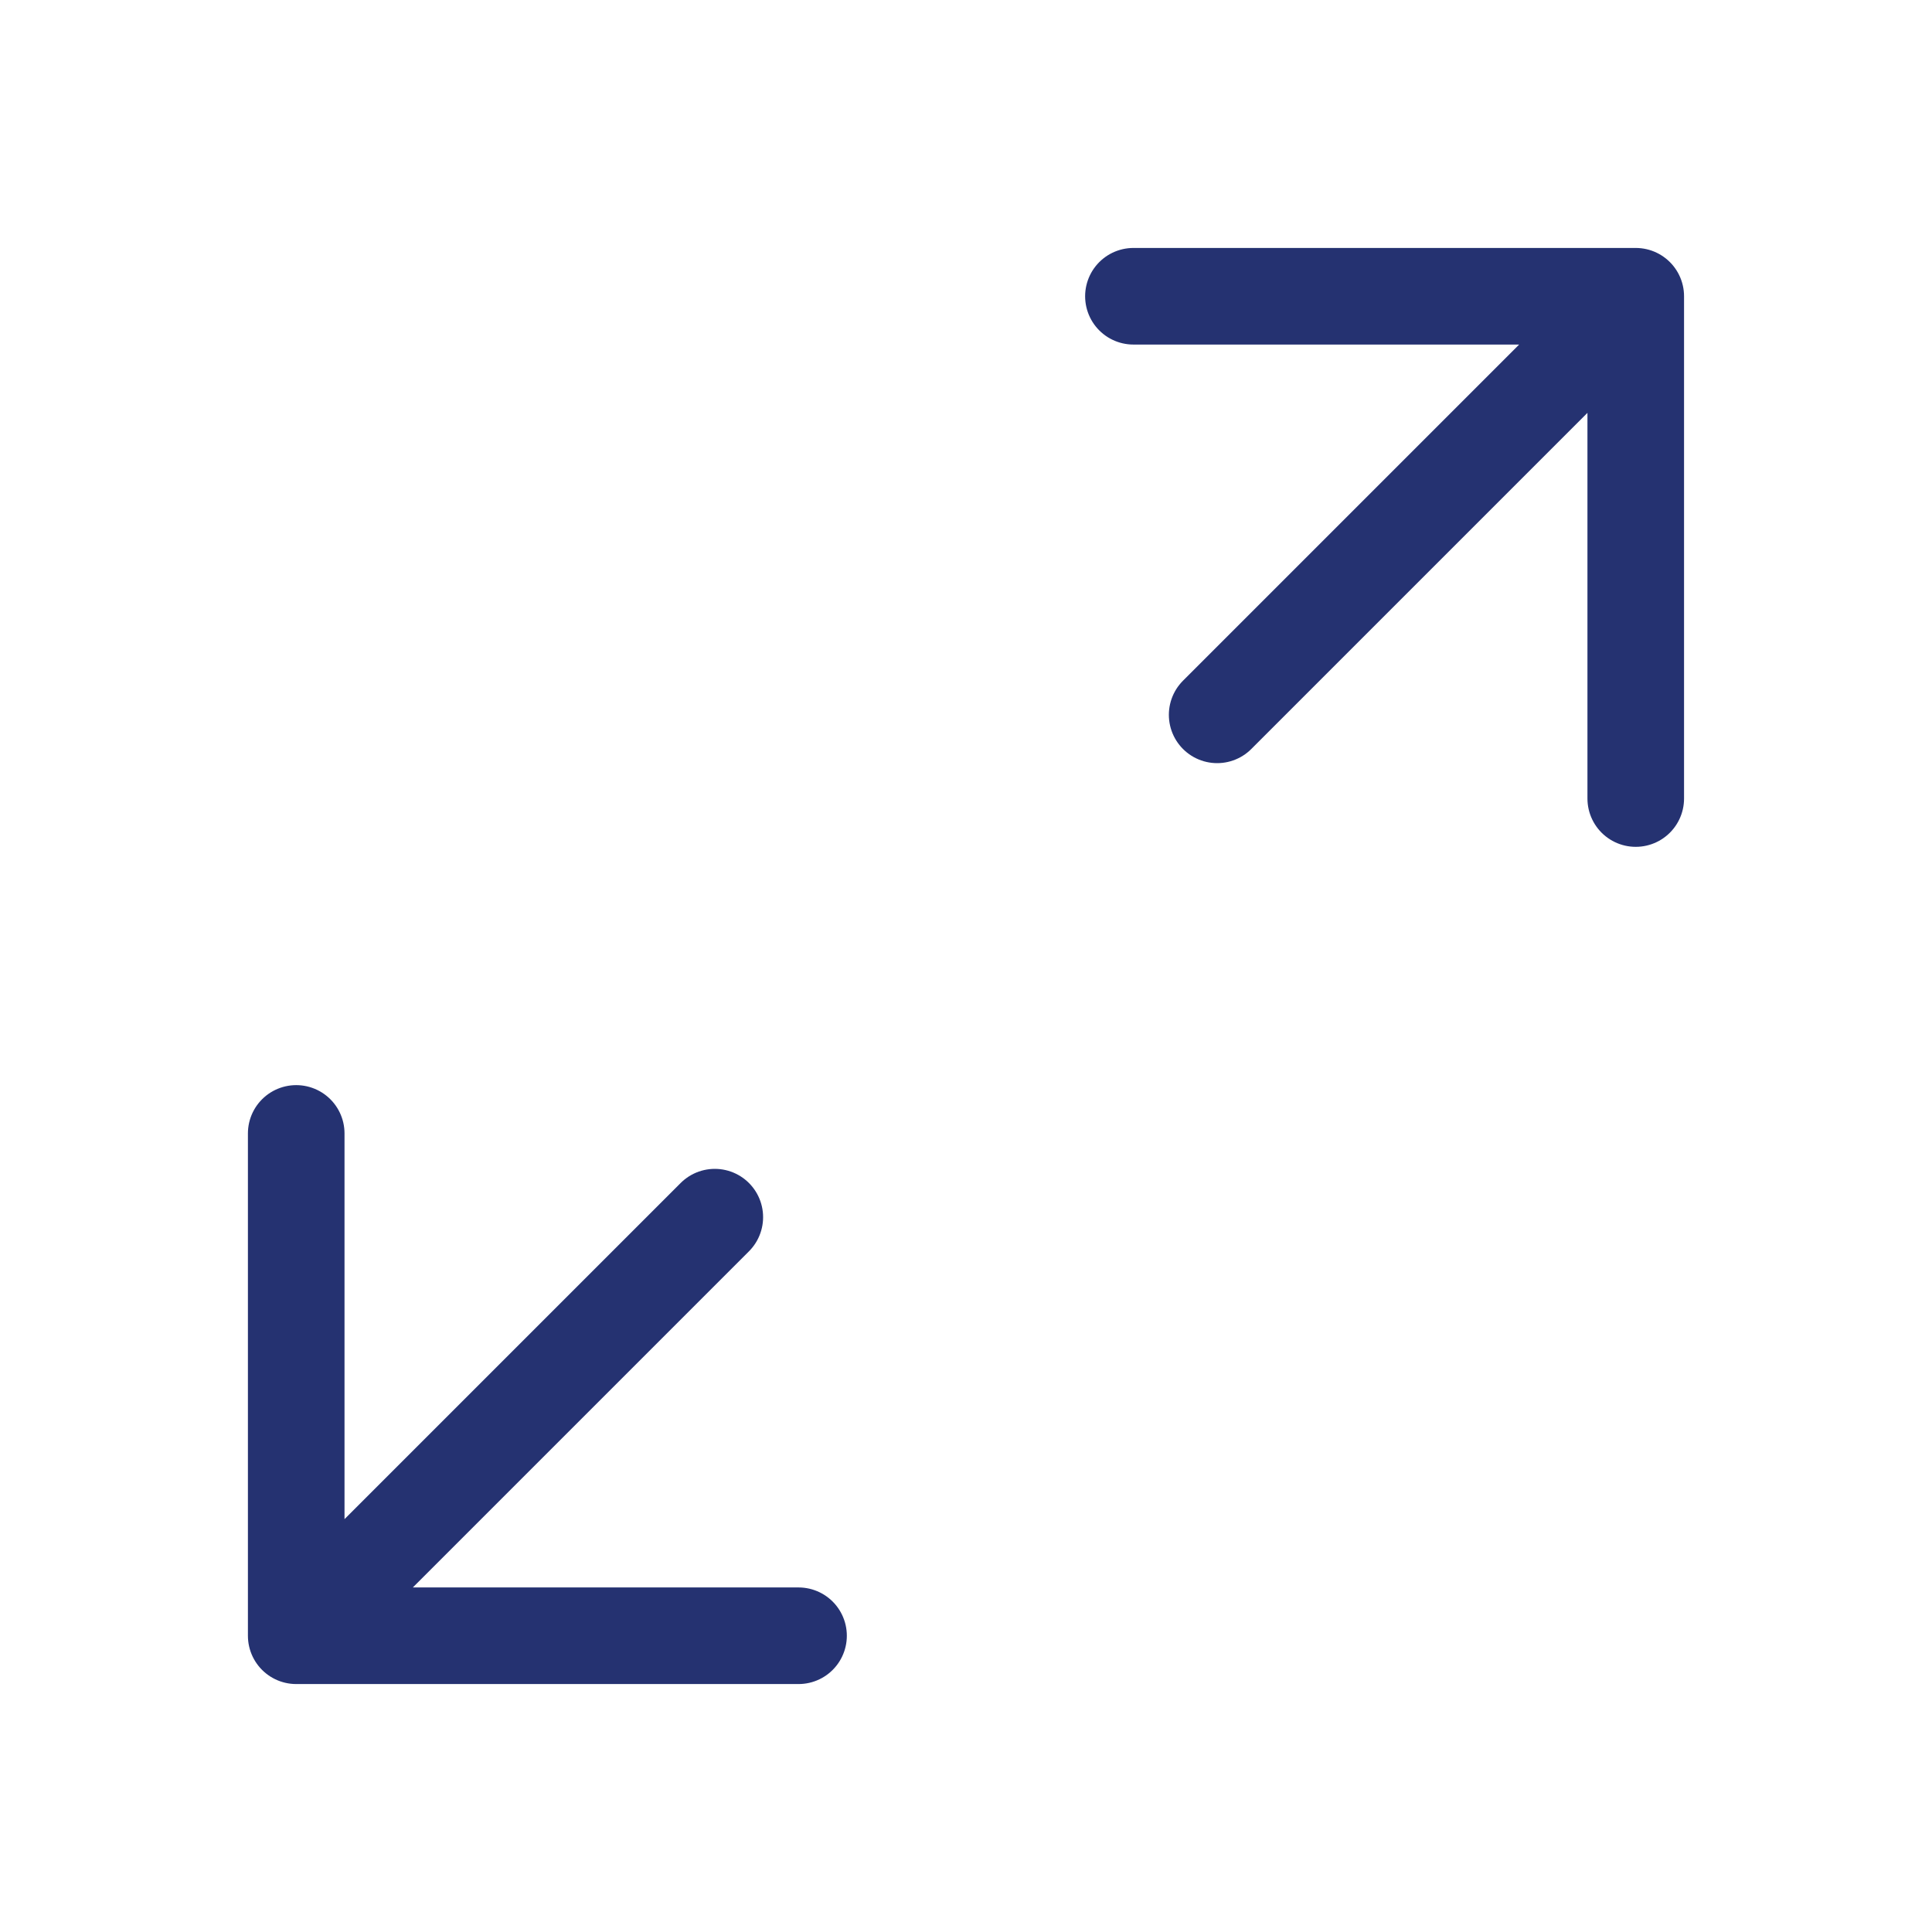
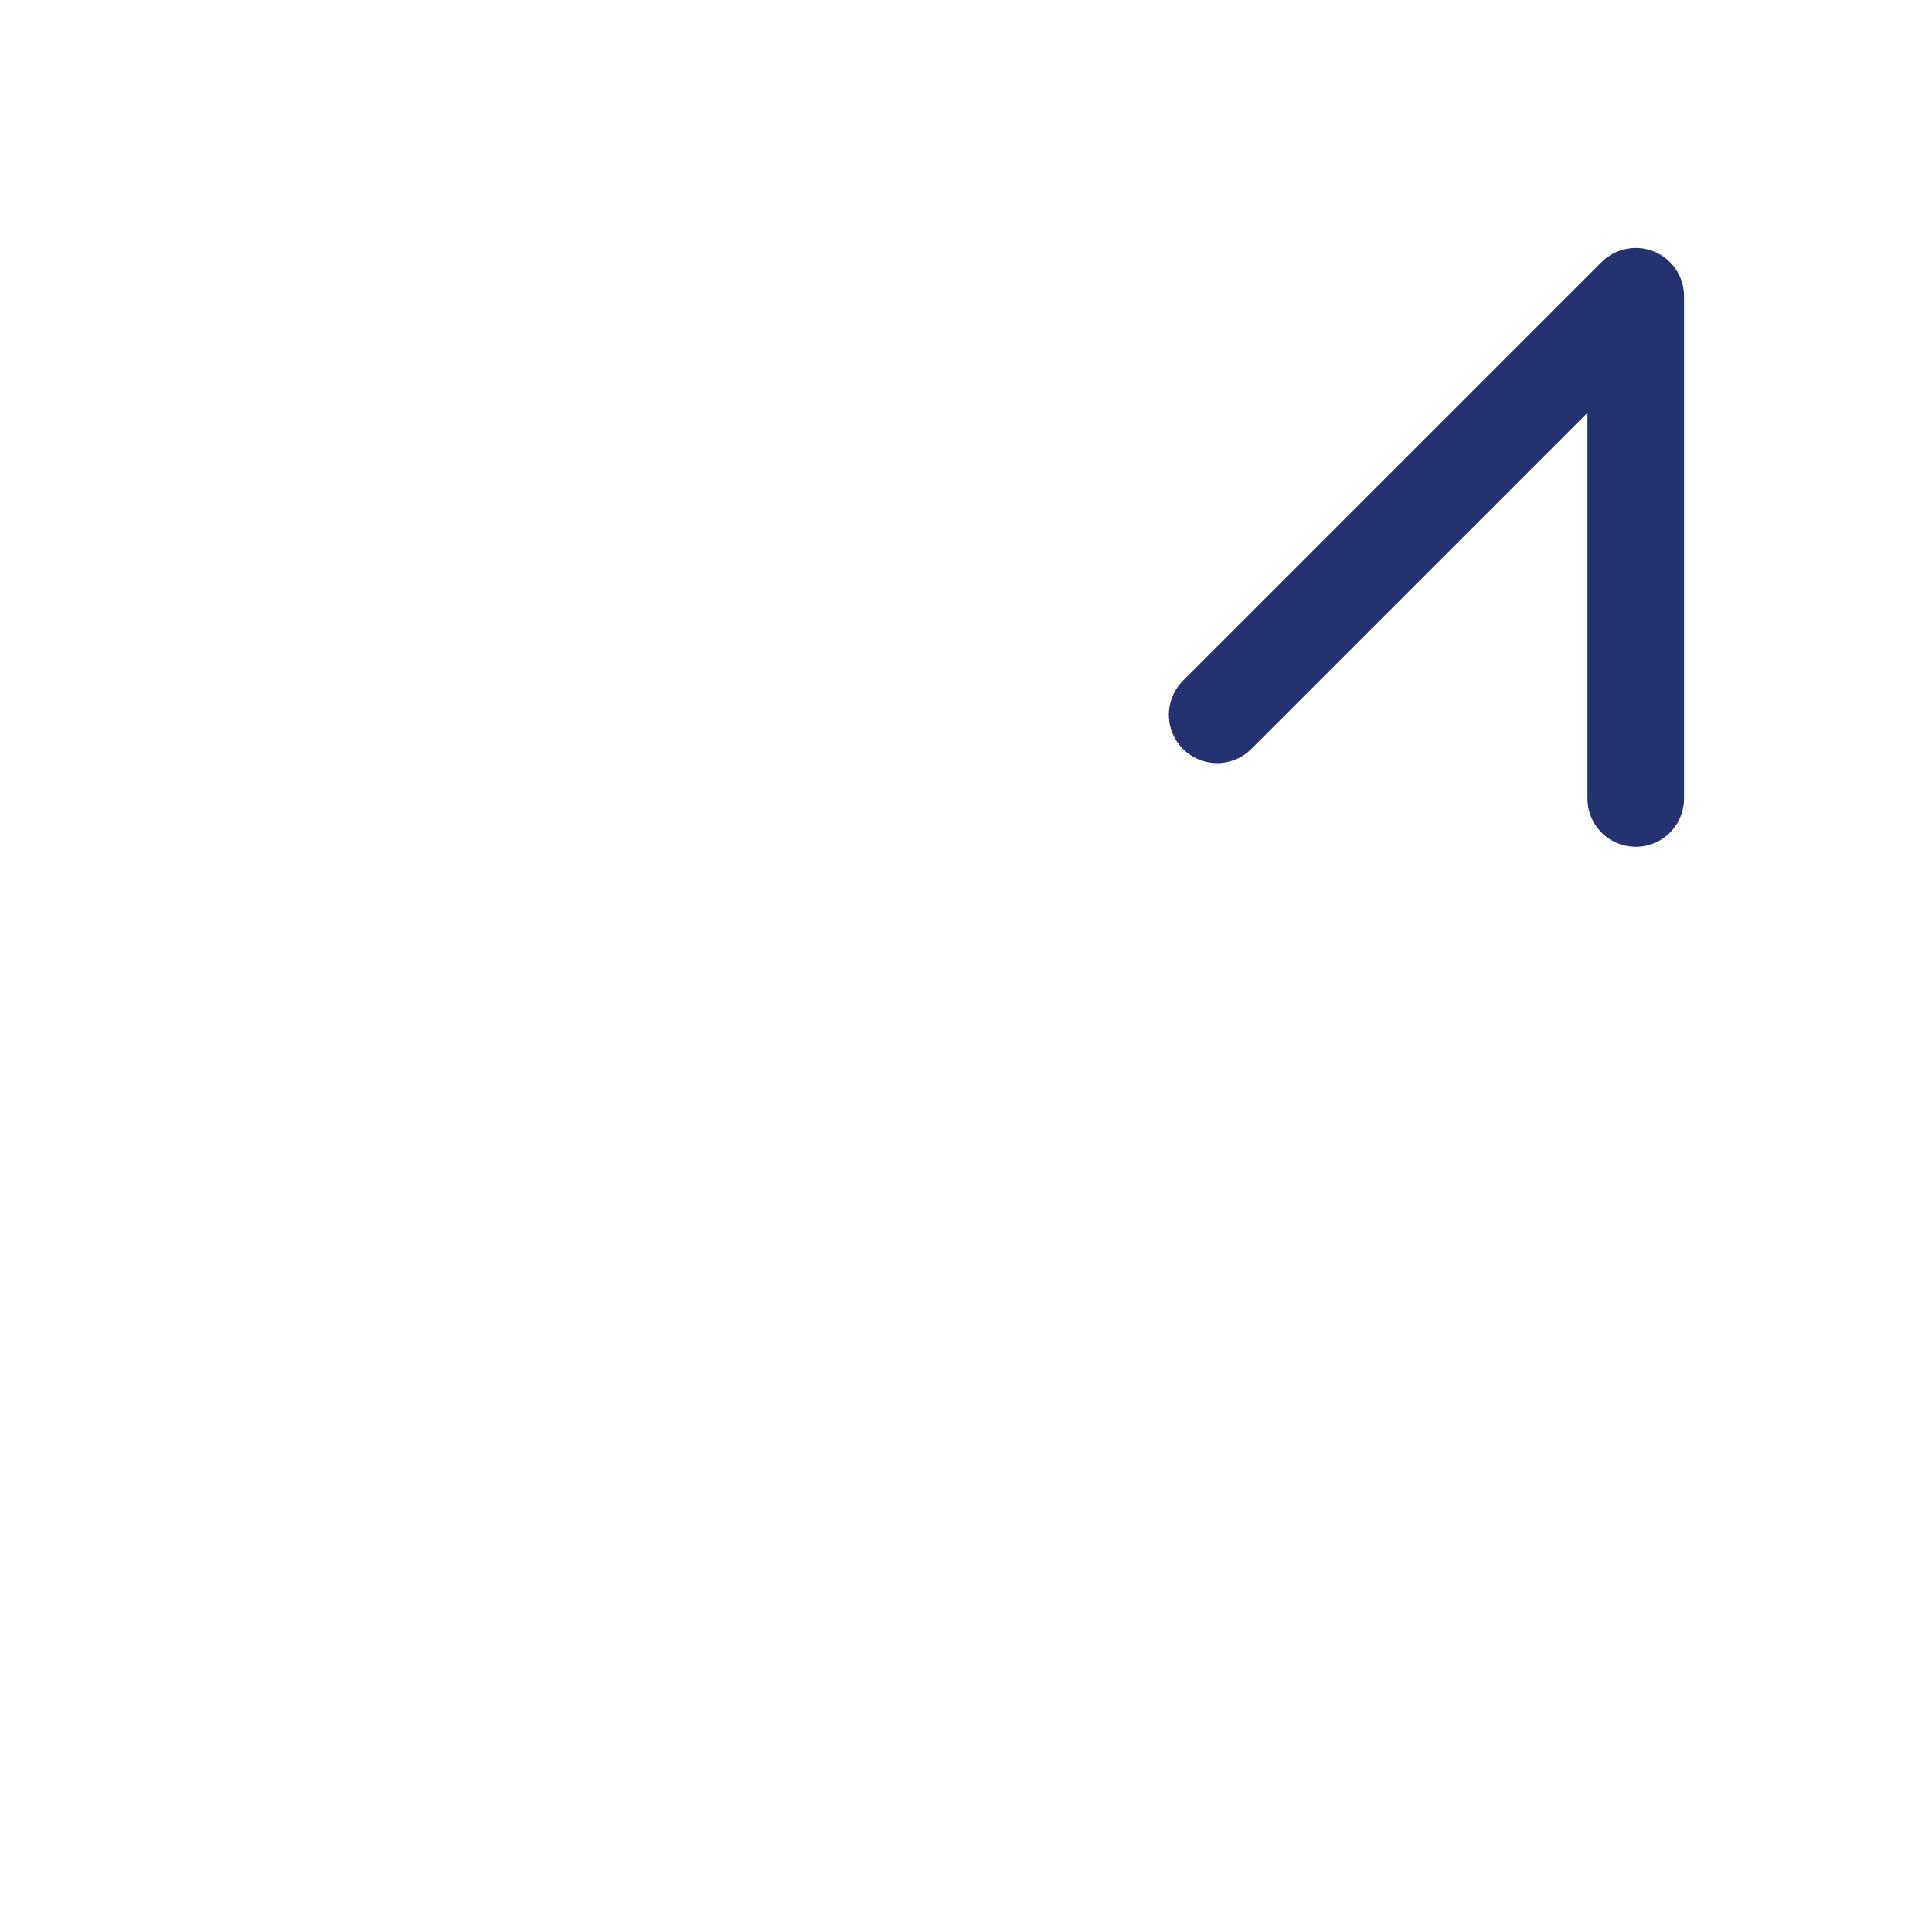
<svg xmlns="http://www.w3.org/2000/svg" width="50" height="50" viewBox="0 0 50 50" fill="none">
-   <path d="M7.666 29.333V42.333M7.666 42.333H20.666M7.666 42.333L18.499 31.5" stroke="#253271" stroke-width="2.5" stroke-linecap="round" />
-   <path d="M42.333 20.666V7.667M42.333 7.667H29.333M42.333 7.667L31.5 18.5" stroke="#253271" stroke-width="2.5" stroke-linecap="round" />
+   <path d="M42.333 20.666V7.667M42.333 7.667M42.333 7.667L31.5 18.5" stroke="#253271" stroke-width="2.5" stroke-linecap="round" />
</svg>